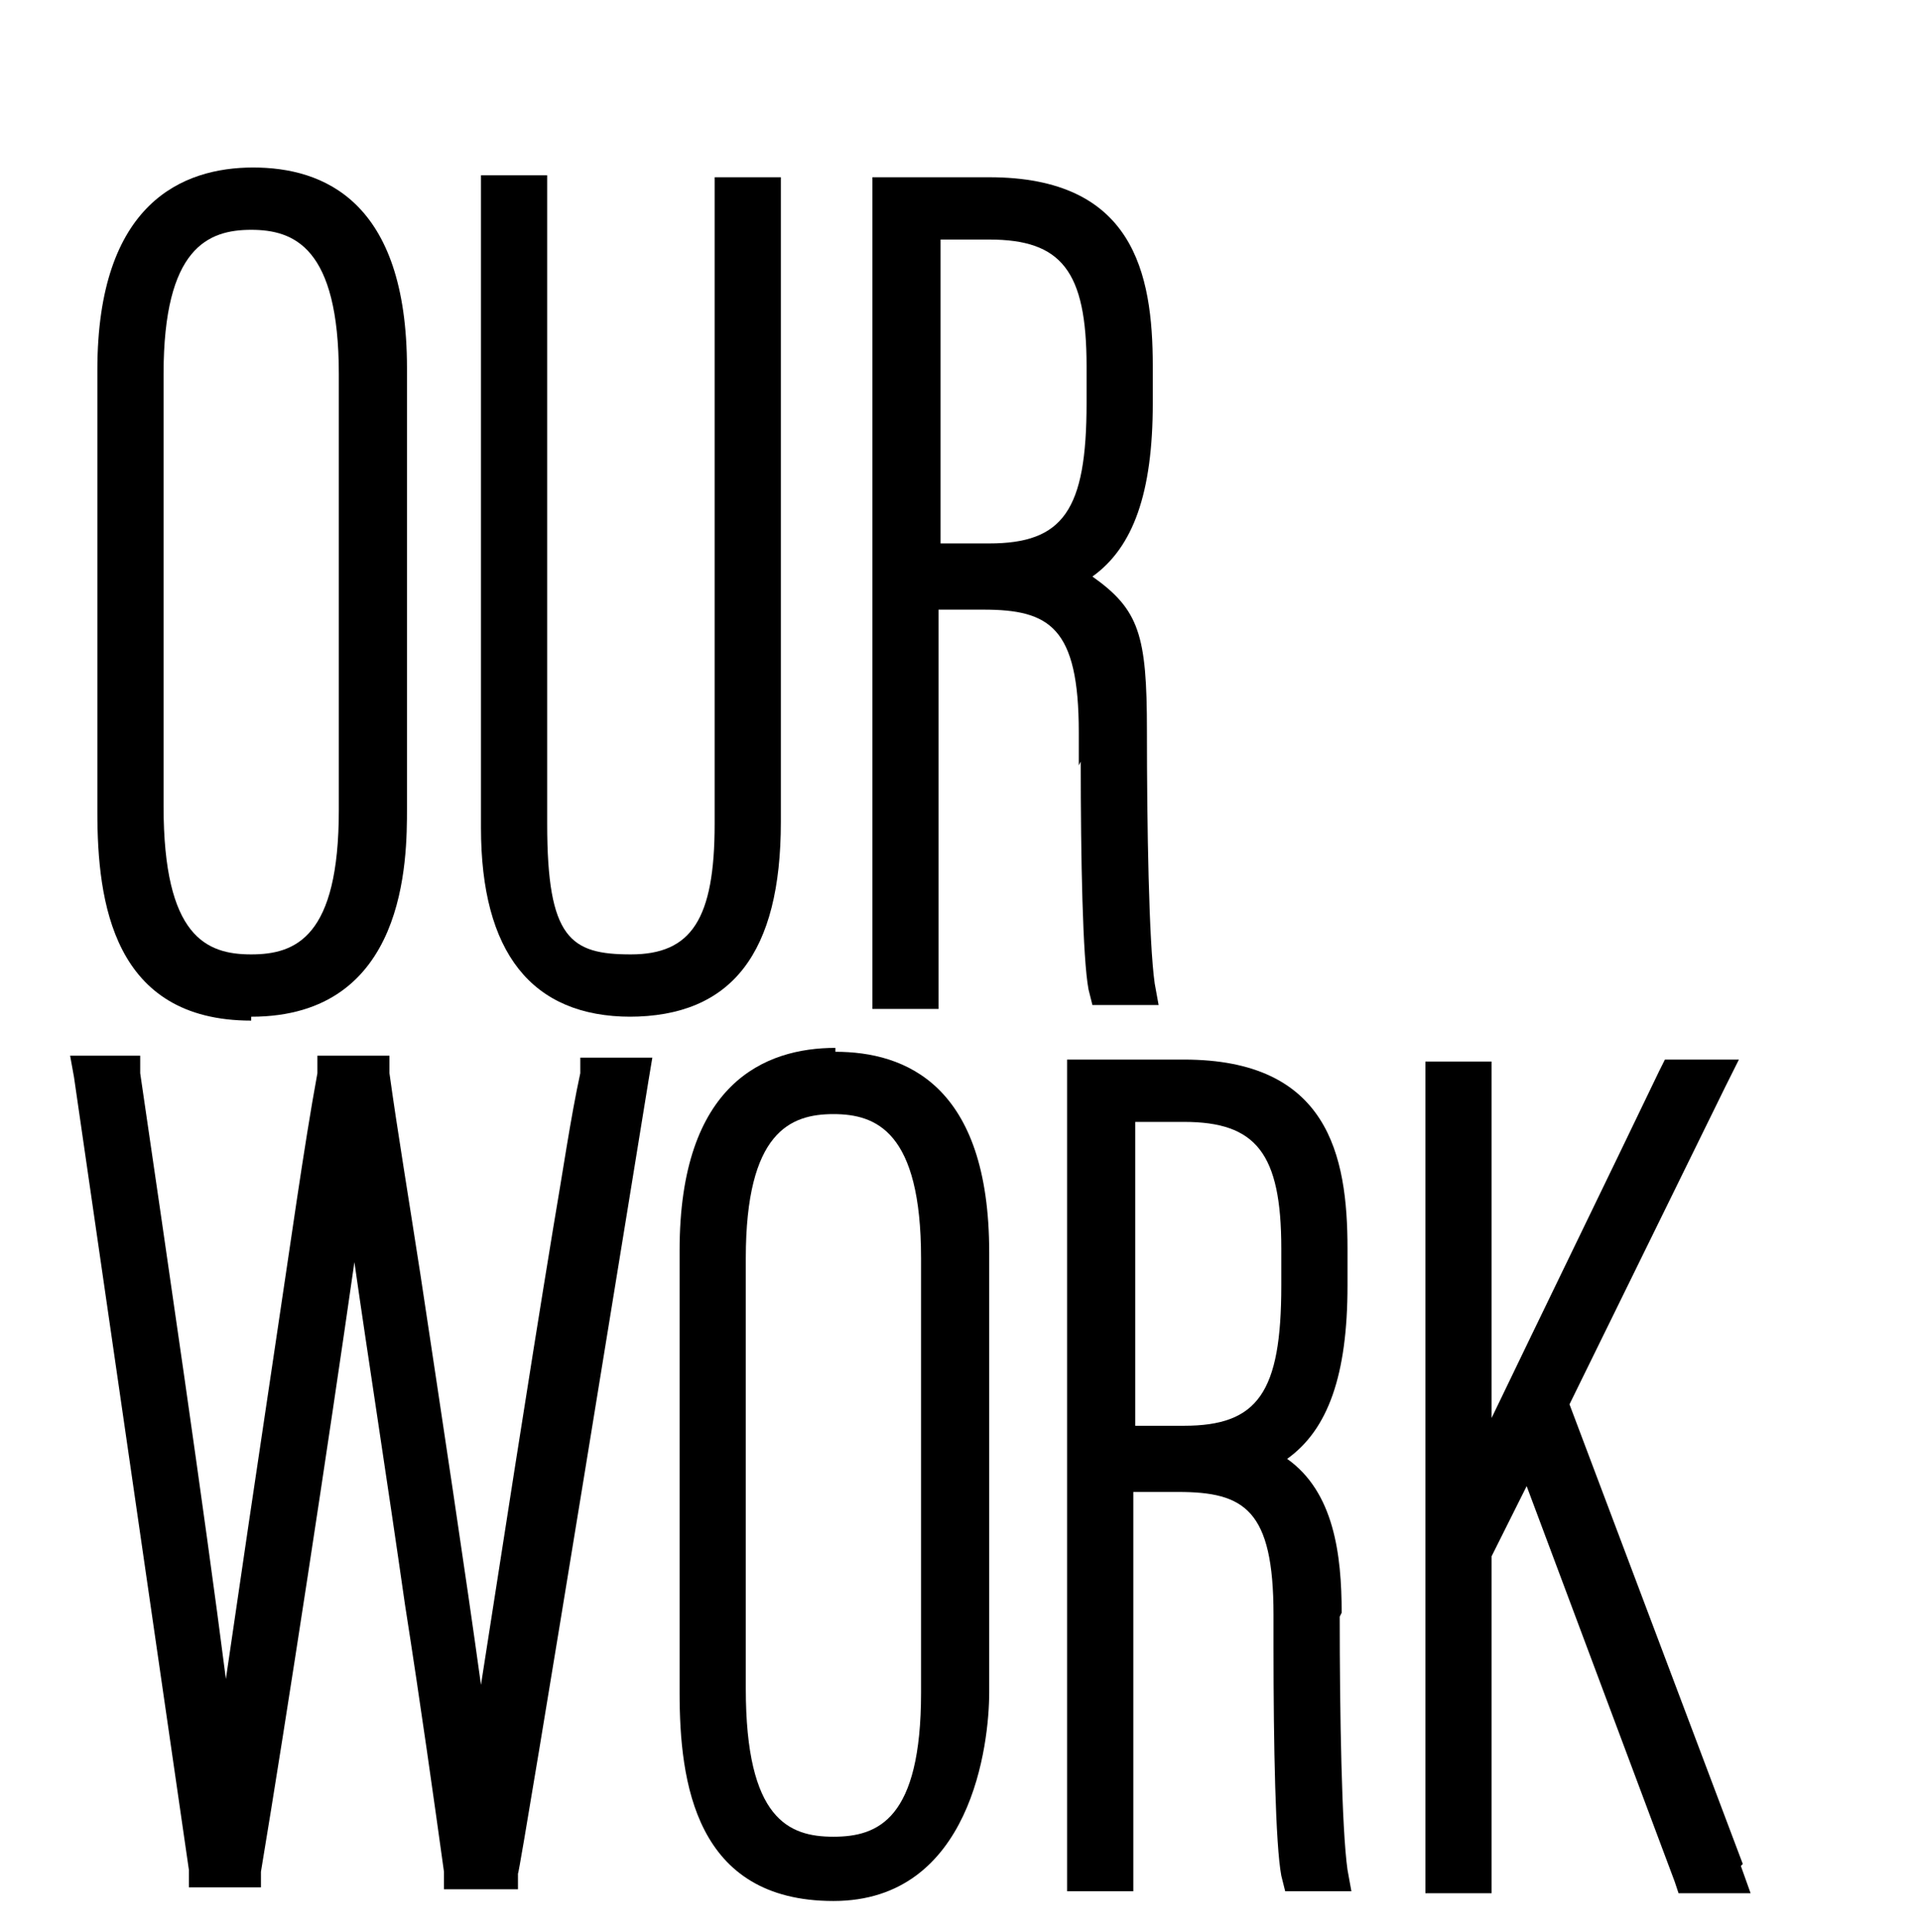
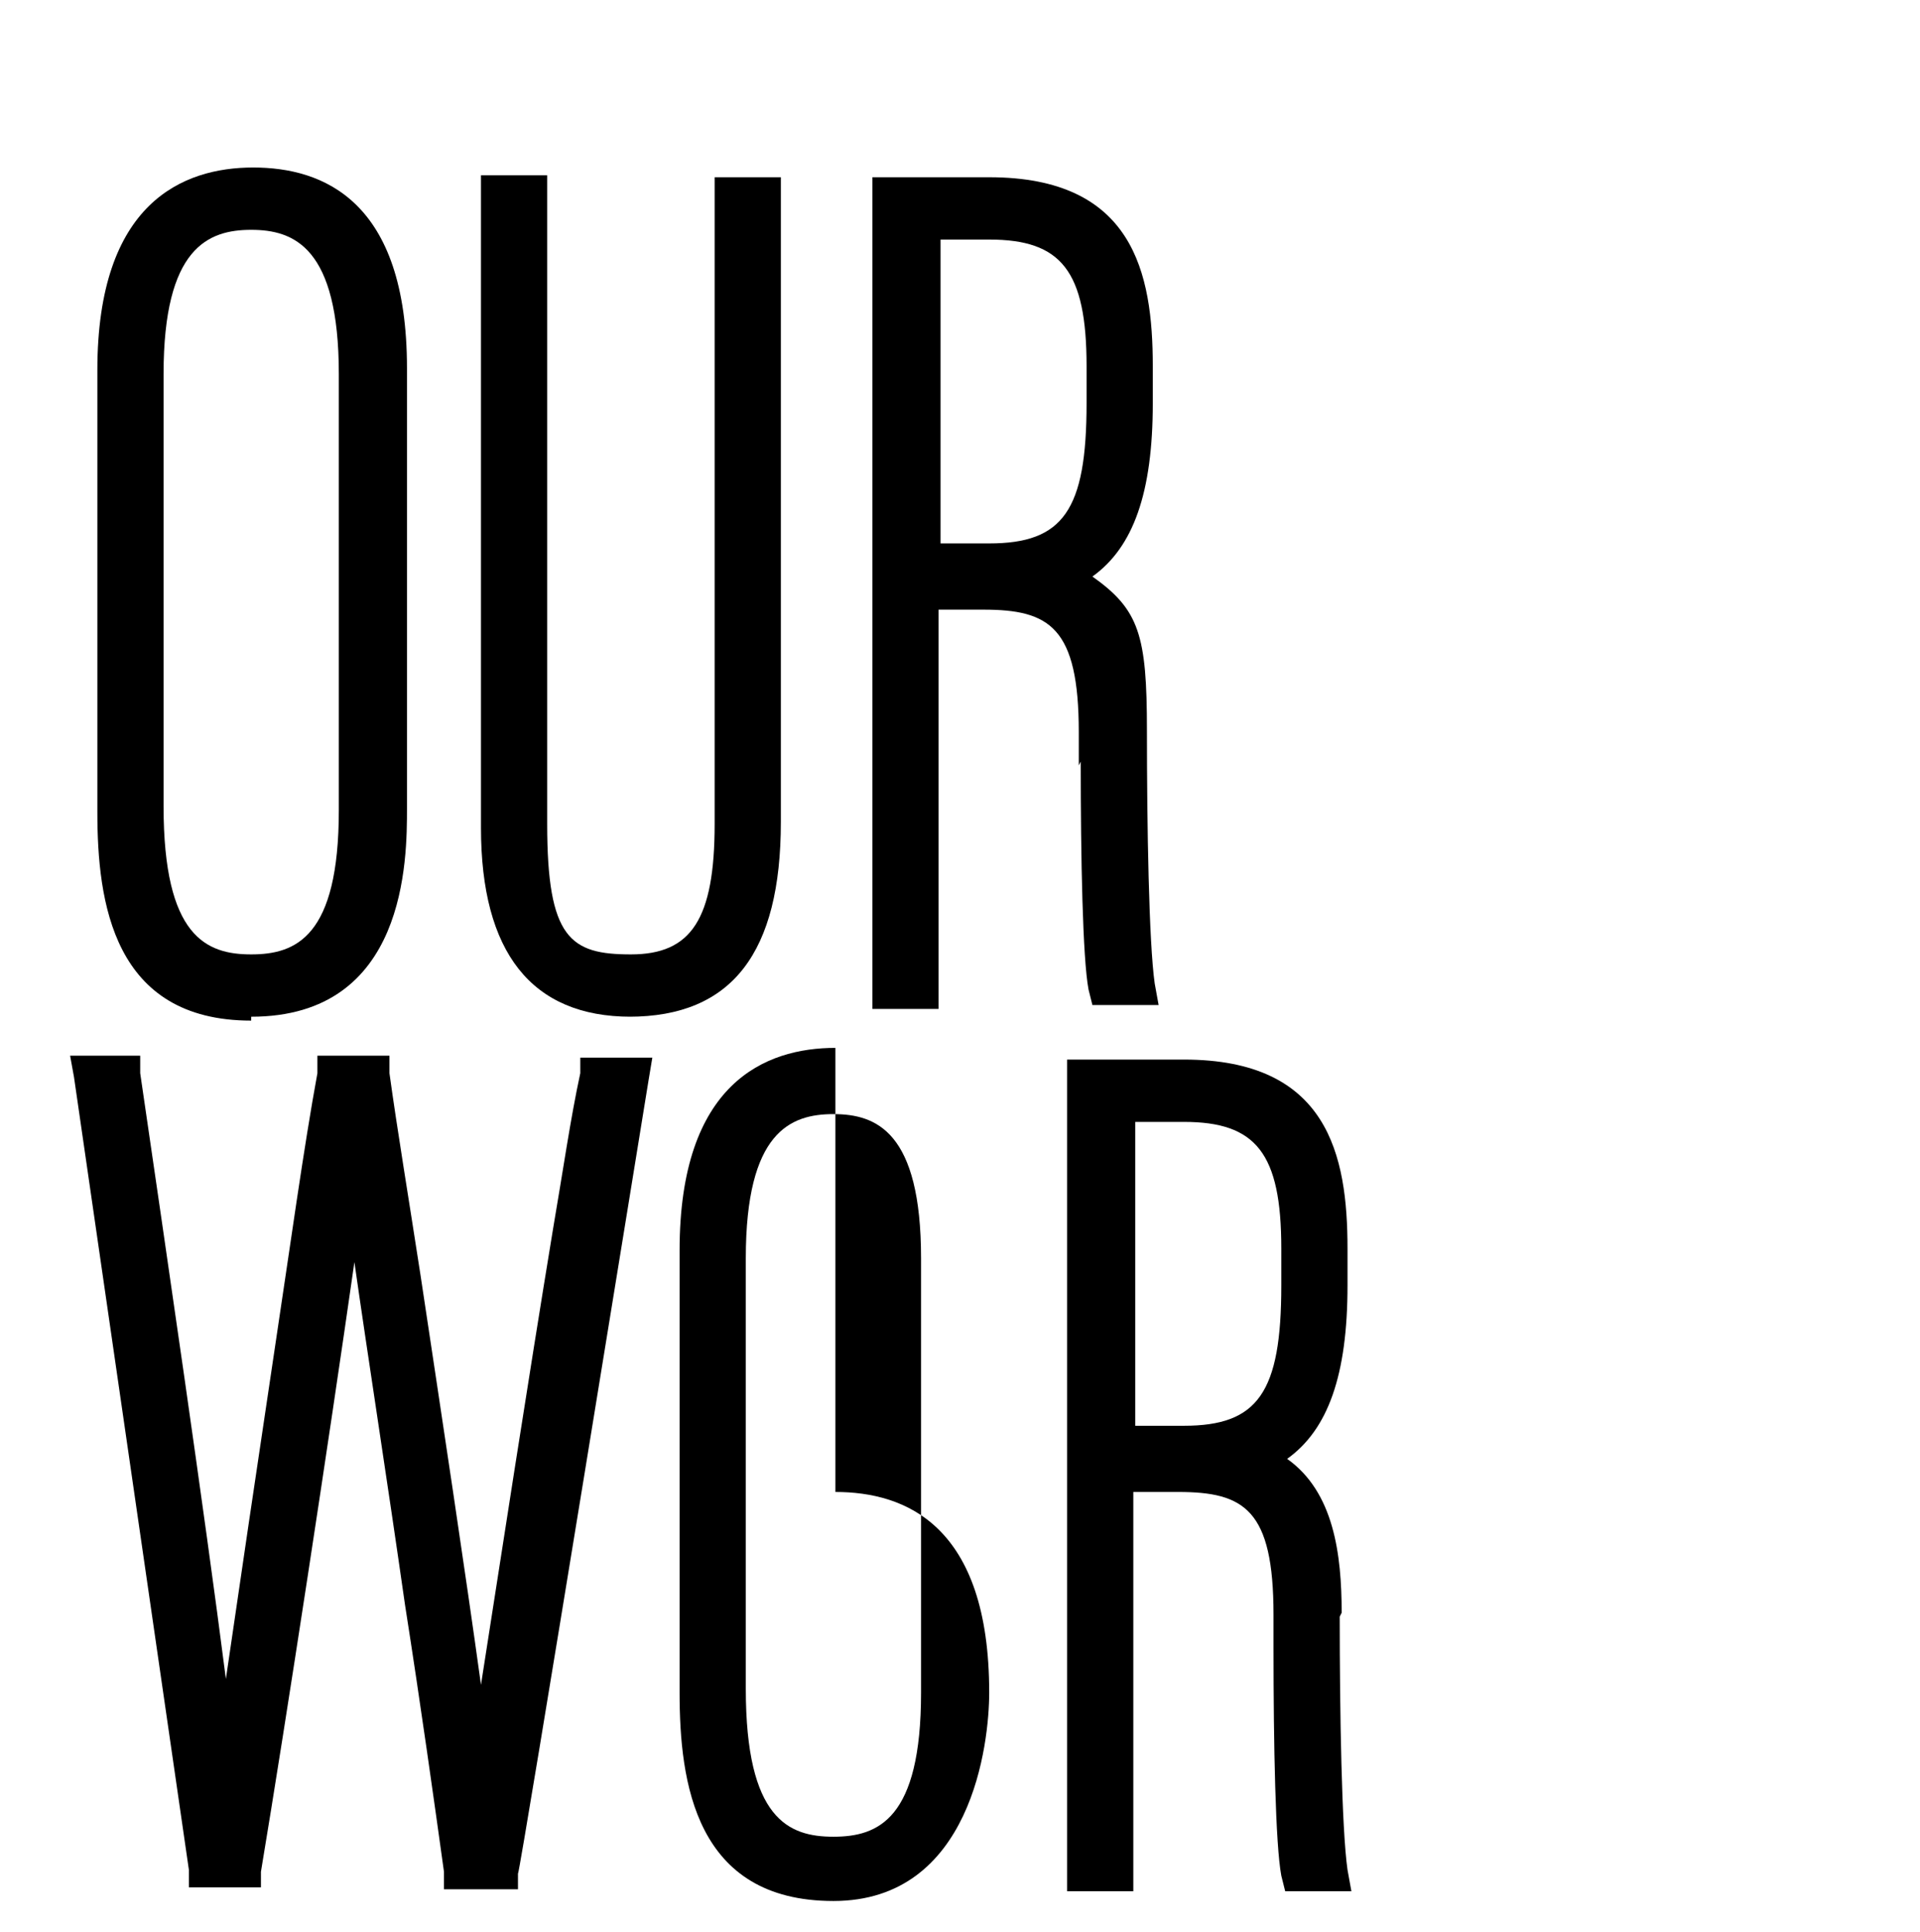
<svg xmlns="http://www.w3.org/2000/svg" id="Layer_1" version="1.1" viewBox="0 0 98.6 99.2">
  <path d="M12.9,52.2c8,0,8-8.1,8-10.7v-22.6c0-8.6-4.3-10.3-7.9-10.3s-8,1.8-8,10.4v22.7c0,4.6.8,10.7,7.9,10.7ZM8.4,19.2c0-6.5,2.3-7.4,4.5-7.4s4.5.9,4.5,7.4v22.4c0,6.5-2.2,7.4-4.5,7.4s-4.5-.9-4.5-7.6v-22.1Z" />
  <path d="M32.3,52.2c5.3,0,7.8-3.3,7.8-10V9.1h-3.4v33.2c0,4.9-1.2,6.7-4.3,6.7s-4.3-.8-4.3-6.7V9h-3.4v33.5c0,6.4,2.6,9.7,7.7,9.7Z" />
  <path d="M55.5,39.1c0,5,.1,10.1.4,11.7l.2.8h3.4l-.2-1.1c-.3-2.1-.4-8.1-.4-13s-.4-6.2-2.8-7.9c2.1-1.5,3.1-4.3,3.1-8.9v-1.9c0-4.8-1-9.7-8.4-9.7h-6v42.7h3.4v-20.5h2.3c3.4,0,4.9.9,4.9,6.3,0,.5,0,1,0,1.7ZM50.8,27.9h-2.5v-15.6h2.5c3.7,0,5,1.6,5,6.5v1.9c0,5.5-1.2,7.2-5,7.2Z" />
  <path d="M30.7,54.3h-.9v.8c-.5,2.3-.9,5.1-1.4,8-1.3,7.9-2.7,17-3.7,23.4-.8-5.8-2-13.7-3.1-21-.6-3.9-1.2-7.5-1.6-10.4v-.9h-3.7v.9c-.7,3.8-1.4,8.9-2.2,14.2-.9,6-1.8,12.1-2.5,16.9-1.1-8.6-3.1-22.2-4.4-31.1v-.9h-3.6l.2,1.1,5.9,40.7v.9h3.7v-.8c1.3-7.8,3.5-22.2,4.8-31.3.7,4.9,1.7,11.3,2.6,17.6.8,5.1,1.5,10.1,2,13.7v.9h3.8v-.8c.1,0,6.7-40.7,6.7-40.7l.2-1.2h-2.6Z" />
-   <path d="M42.9,53.8c-3.6,0-8,1.8-8,10.4v22.7c0,4.6.8,10.7,7.9,10.7s8-8.1,8-10.7v-22.6c0-8.6-4.3-10.3-7.9-10.3ZM47.3,86.9c0,6.5-2.2,7.4-4.5,7.4s-4.5-.9-4.5-7.6v-22.1c0-6.5,2.3-7.4,4.5-7.4s4.5.9,4.5,7.4v22.4Z" />
+   <path d="M42.9,53.8c-3.6,0-8,1.8-8,10.4v22.7c0,4.6.8,10.7,7.9,10.7s8-8.1,8-10.7c0-8.6-4.3-10.3-7.9-10.3ZM47.3,86.9c0,6.5-2.2,7.4-4.5,7.4s-4.5-.9-4.5-7.6v-22.1c0-6.5,2.3-7.4,4.5-7.4s4.5.9,4.5,7.4v22.4Z" />
  <path d="M68.9,82.8c0-3-.4-6.2-2.8-7.9,2.1-1.5,3.1-4.3,3.1-8.9v-1.9c0-4.8-1-9.7-8.4-9.7h-6v42.7h3.4v-20.5h2.3c3.4,0,4.9.9,4.9,6.3,0,.5,0,1,0,1.7,0,5,.1,10.1.4,11.7l.2.8h3.4l-.2-1.1c-.3-2.1-.4-8.1-.4-13ZM65.8,66c0,5.5-1.2,7.2-5,7.2h-2.5v-15.6h2.5c3.7,0,5,1.6,5,6.5v1.9Z" />
-   <path d="M89.5,95.7l-8.9-23.6,8-16.3.7-1.4h-3.8l-.3.6c-2.3,4.8-6.2,12.8-8.6,17.8v-18.3h-3.4v42.7h3.4v-17.3l1.8-3.6,7.6,20.3.2.6h3.7l-.5-1.4Z" />
</svg>